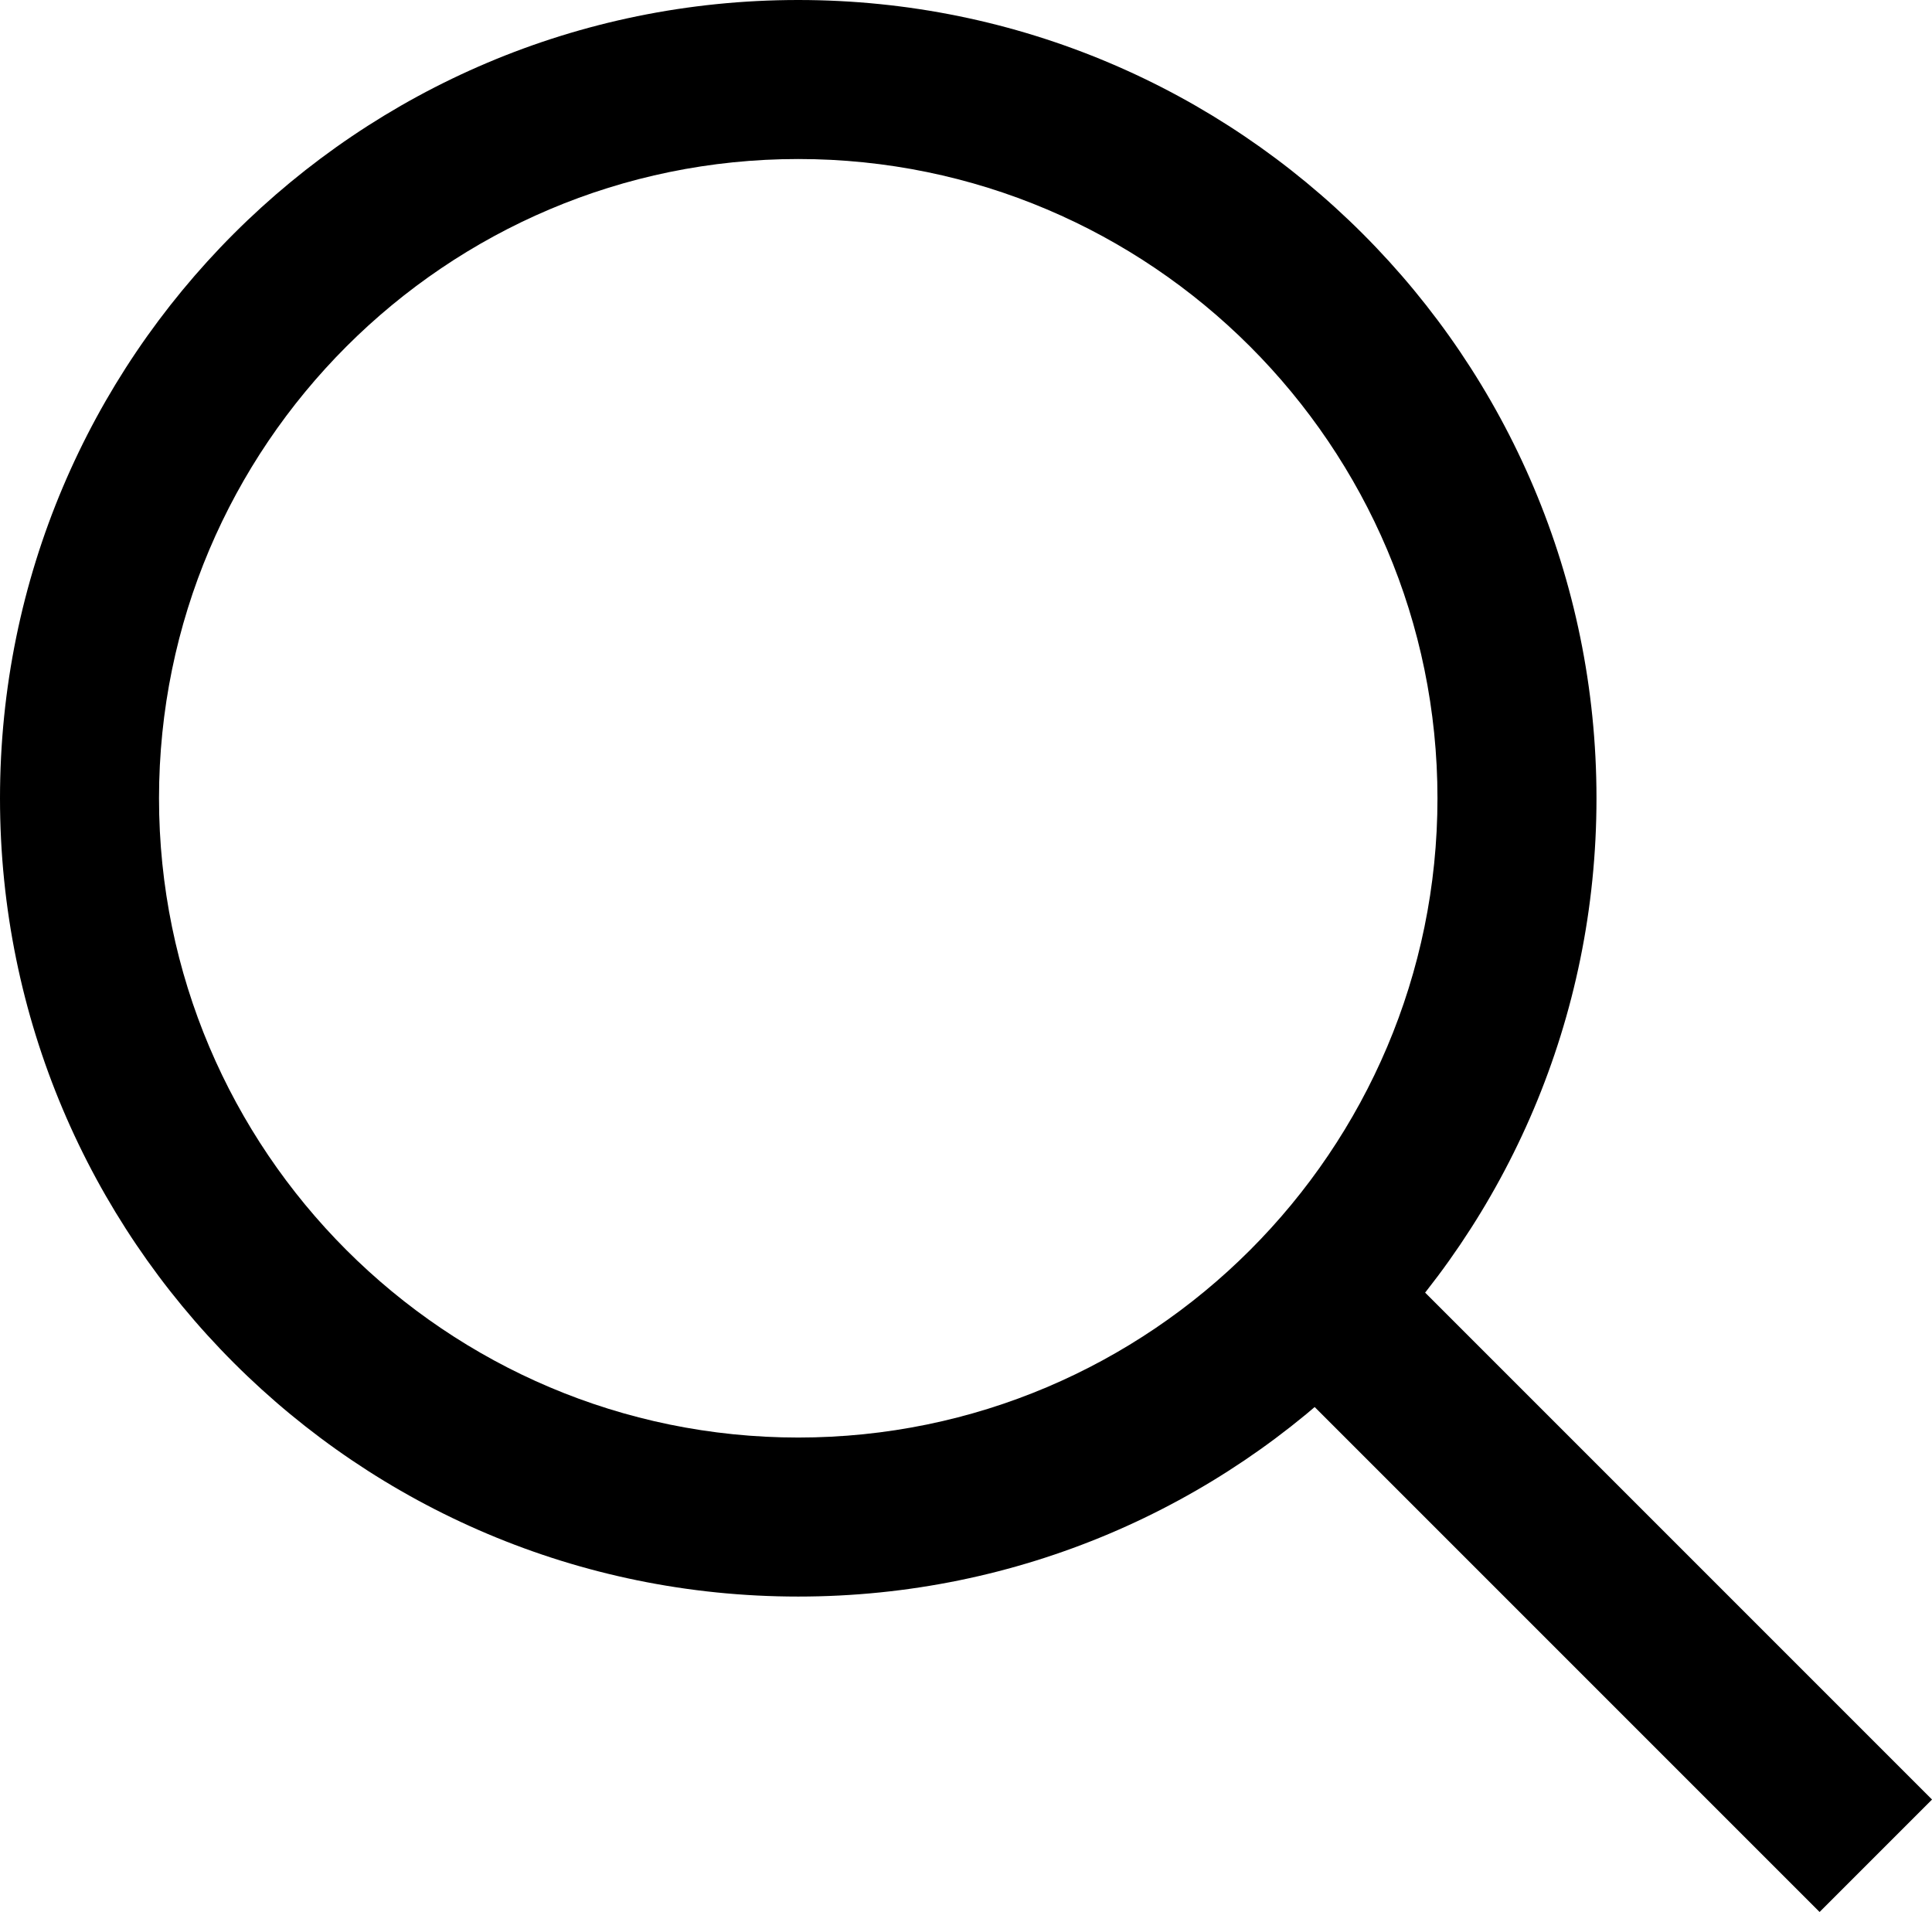
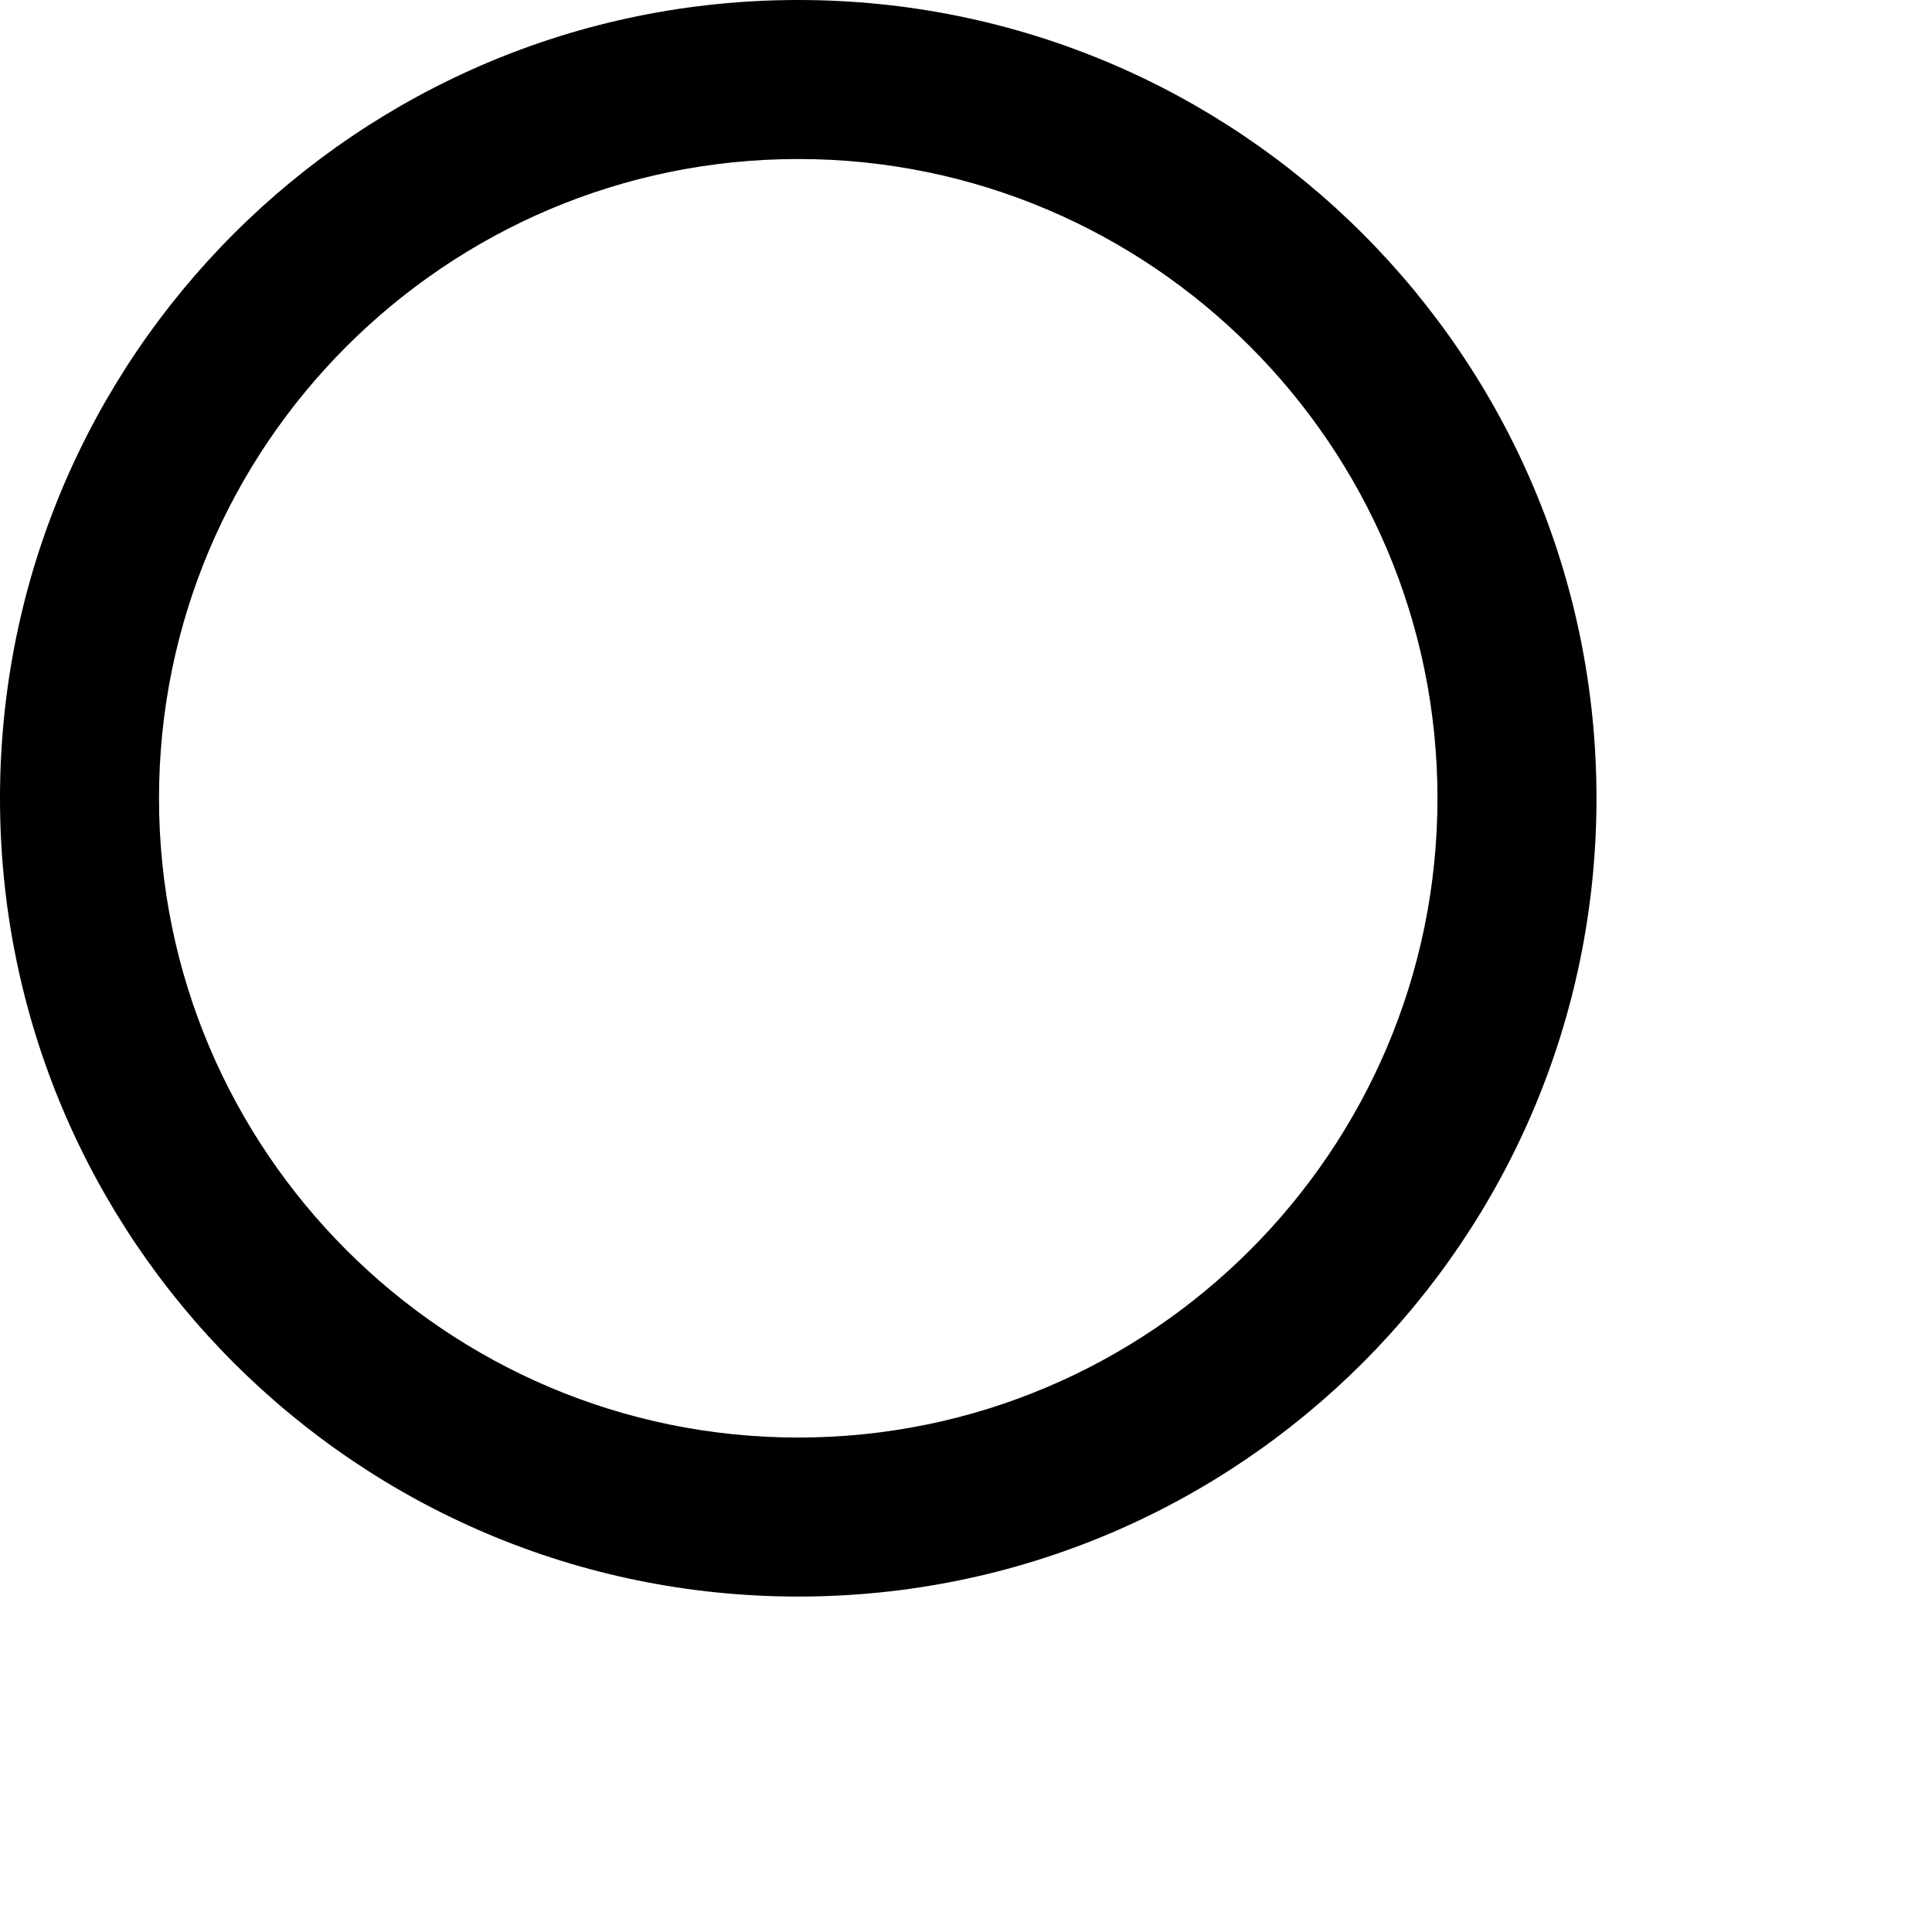
<svg xmlns="http://www.w3.org/2000/svg" version="1.1" id="Layer_1" x="0px" y="0px" viewBox="0 0 36.45 36.07" style="enable-background:new 0 0 36.45 36.07;" xml:space="preserve">
  <style type="text/css">
	.st0{fill:none;stroke:#000000;stroke-width:3;stroke-miterlimit:10;}
</style>
  <g>
    <g>
      <path d="M15.06,3c6.65,0,12.06,5.41,12.06,12.06c0,6.65-5.41,12.06-12.06,12.06S3,21.71,3,15.06C3,8.41,8.41,3,15.06,3 M15.06,0    C6.74,0,0,6.74,0,15.06s6.74,15.06,15.06,15.06c8.32,0,15.06-6.74,15.06-15.06S23.38,0,15.06,0L15.06,0z" />
    </g>
-     <line class="st0" x1="35.39" y1="35.01" x2="25.04" y2="24.66" />
  </g>
</svg>